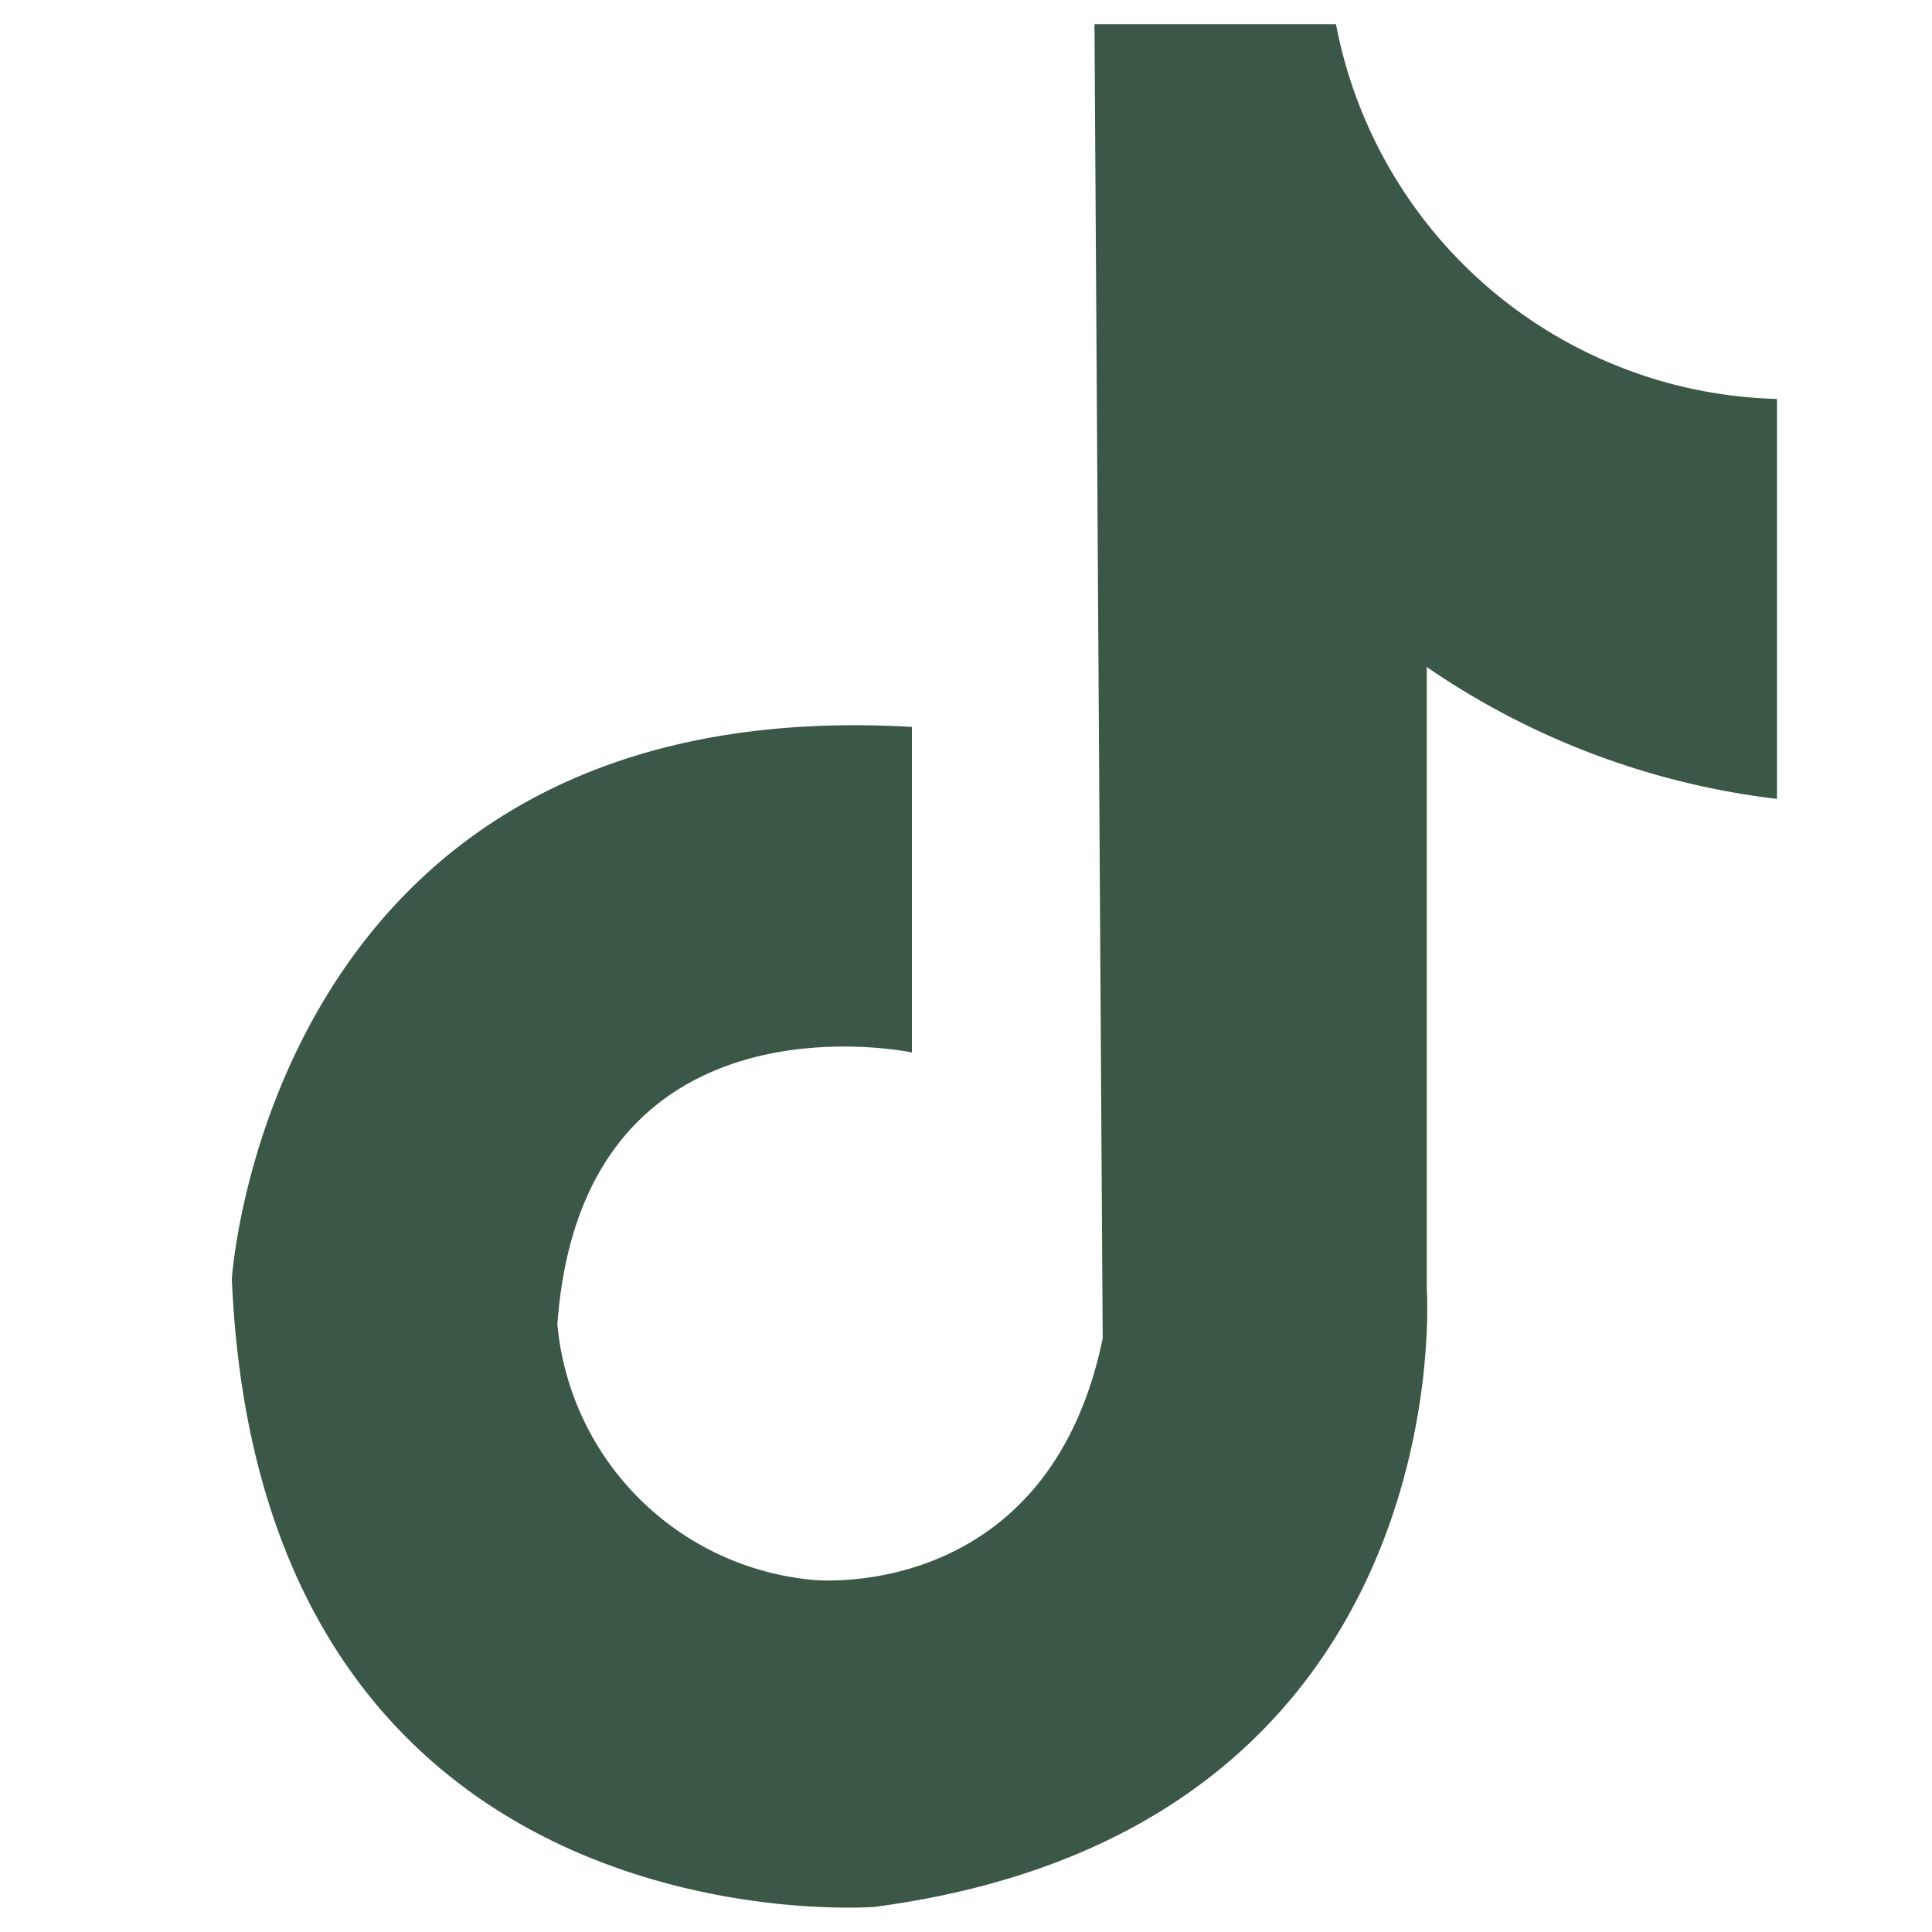
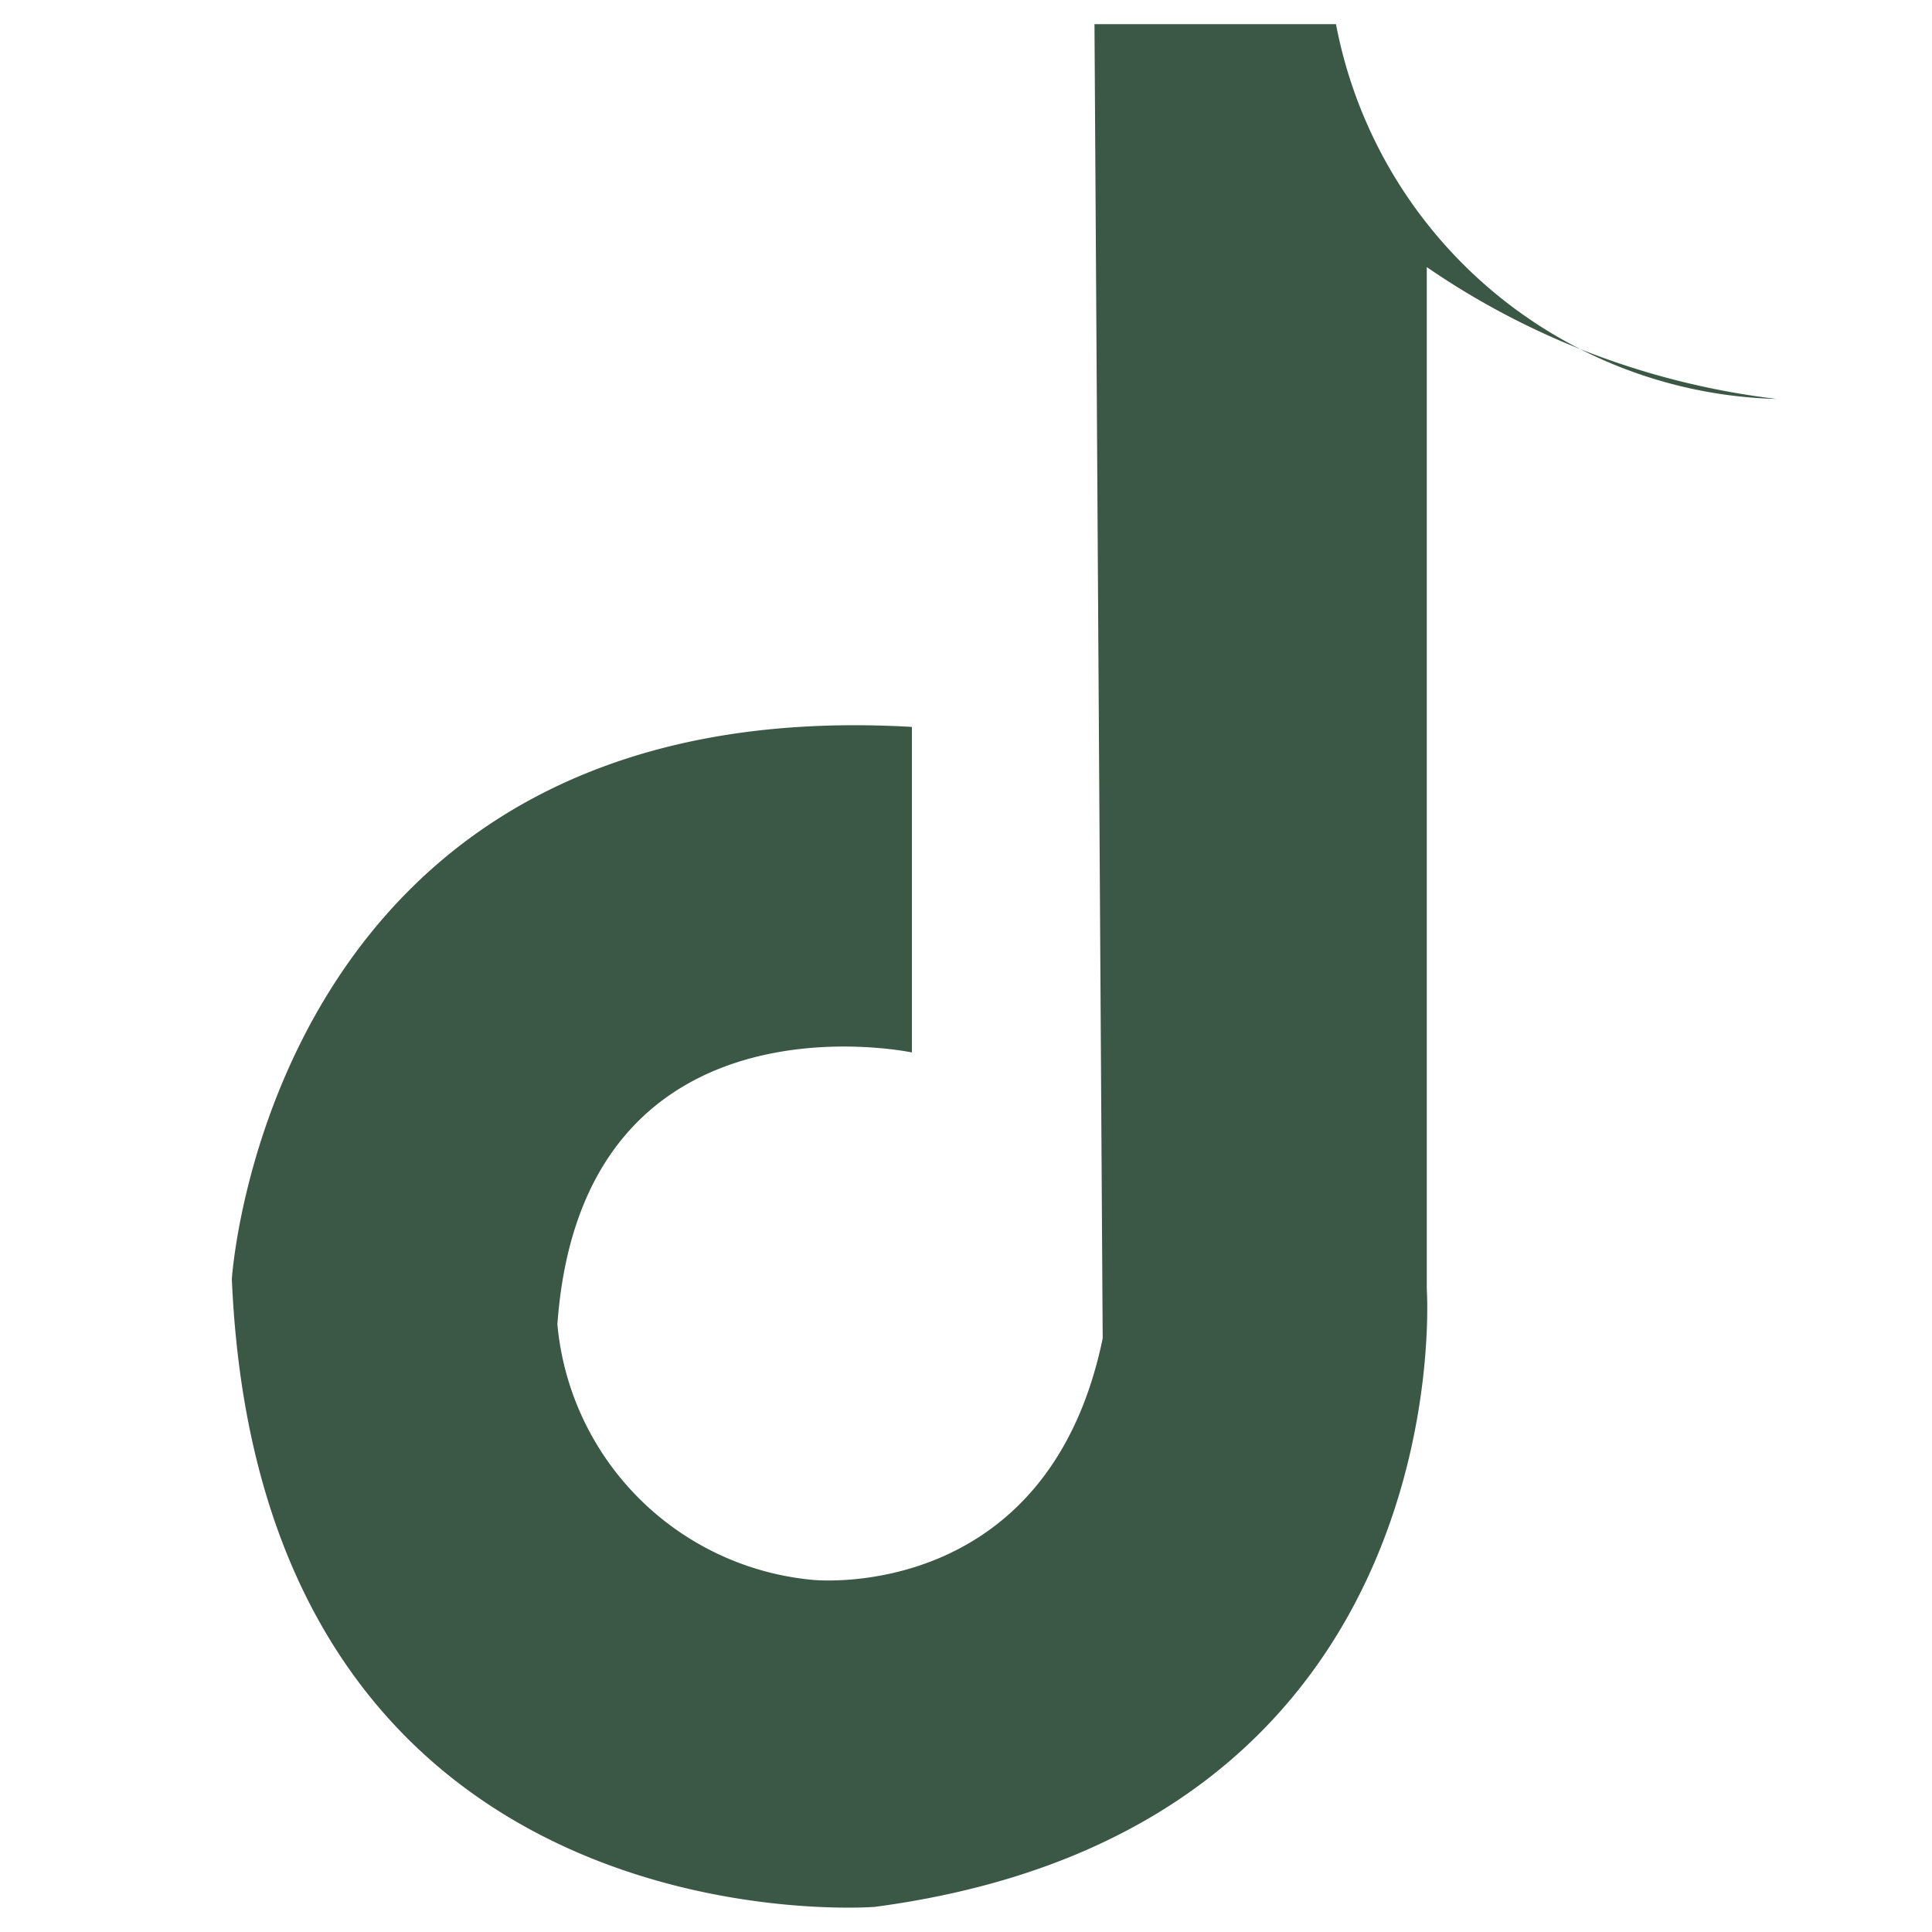
<svg xmlns="http://www.w3.org/2000/svg" viewBox="0 0 40 40" data-name="Capa 1" id="Capa_1">
  <defs>
    <style>.cls-1{fill:#3b5745;}</style>
  </defs>
  <title>Almanuevobbbb</title>
-   <path d="M22.66.5h5a9.55,9.55,0,0,0,9.13,7.76v8.28a16.14,16.14,0,0,1-7.25-2.73V26.69s.77,11.17-11.43,12.79c0,0-12.71,1-13.31-13,0,0,.77-12.2,14.08-11.43v6.74s-6.83-1.45-7.34,5.63a5.85,5.85,0,0,0,5.29,5.29s4.86.51,6-5Z" class="cls-1" />
+   <path d="M22.66.5h5a9.55,9.55,0,0,0,9.13,7.76a16.14,16.14,0,0,1-7.25-2.73V26.69s.77,11.17-11.43,12.79c0,0-12.71,1-13.31-13,0,0,.77-12.2,14.08-11.43v6.74s-6.83-1.45-7.34,5.63a5.85,5.85,0,0,0,5.29,5.29s4.86.51,6-5Z" class="cls-1" />
</svg>